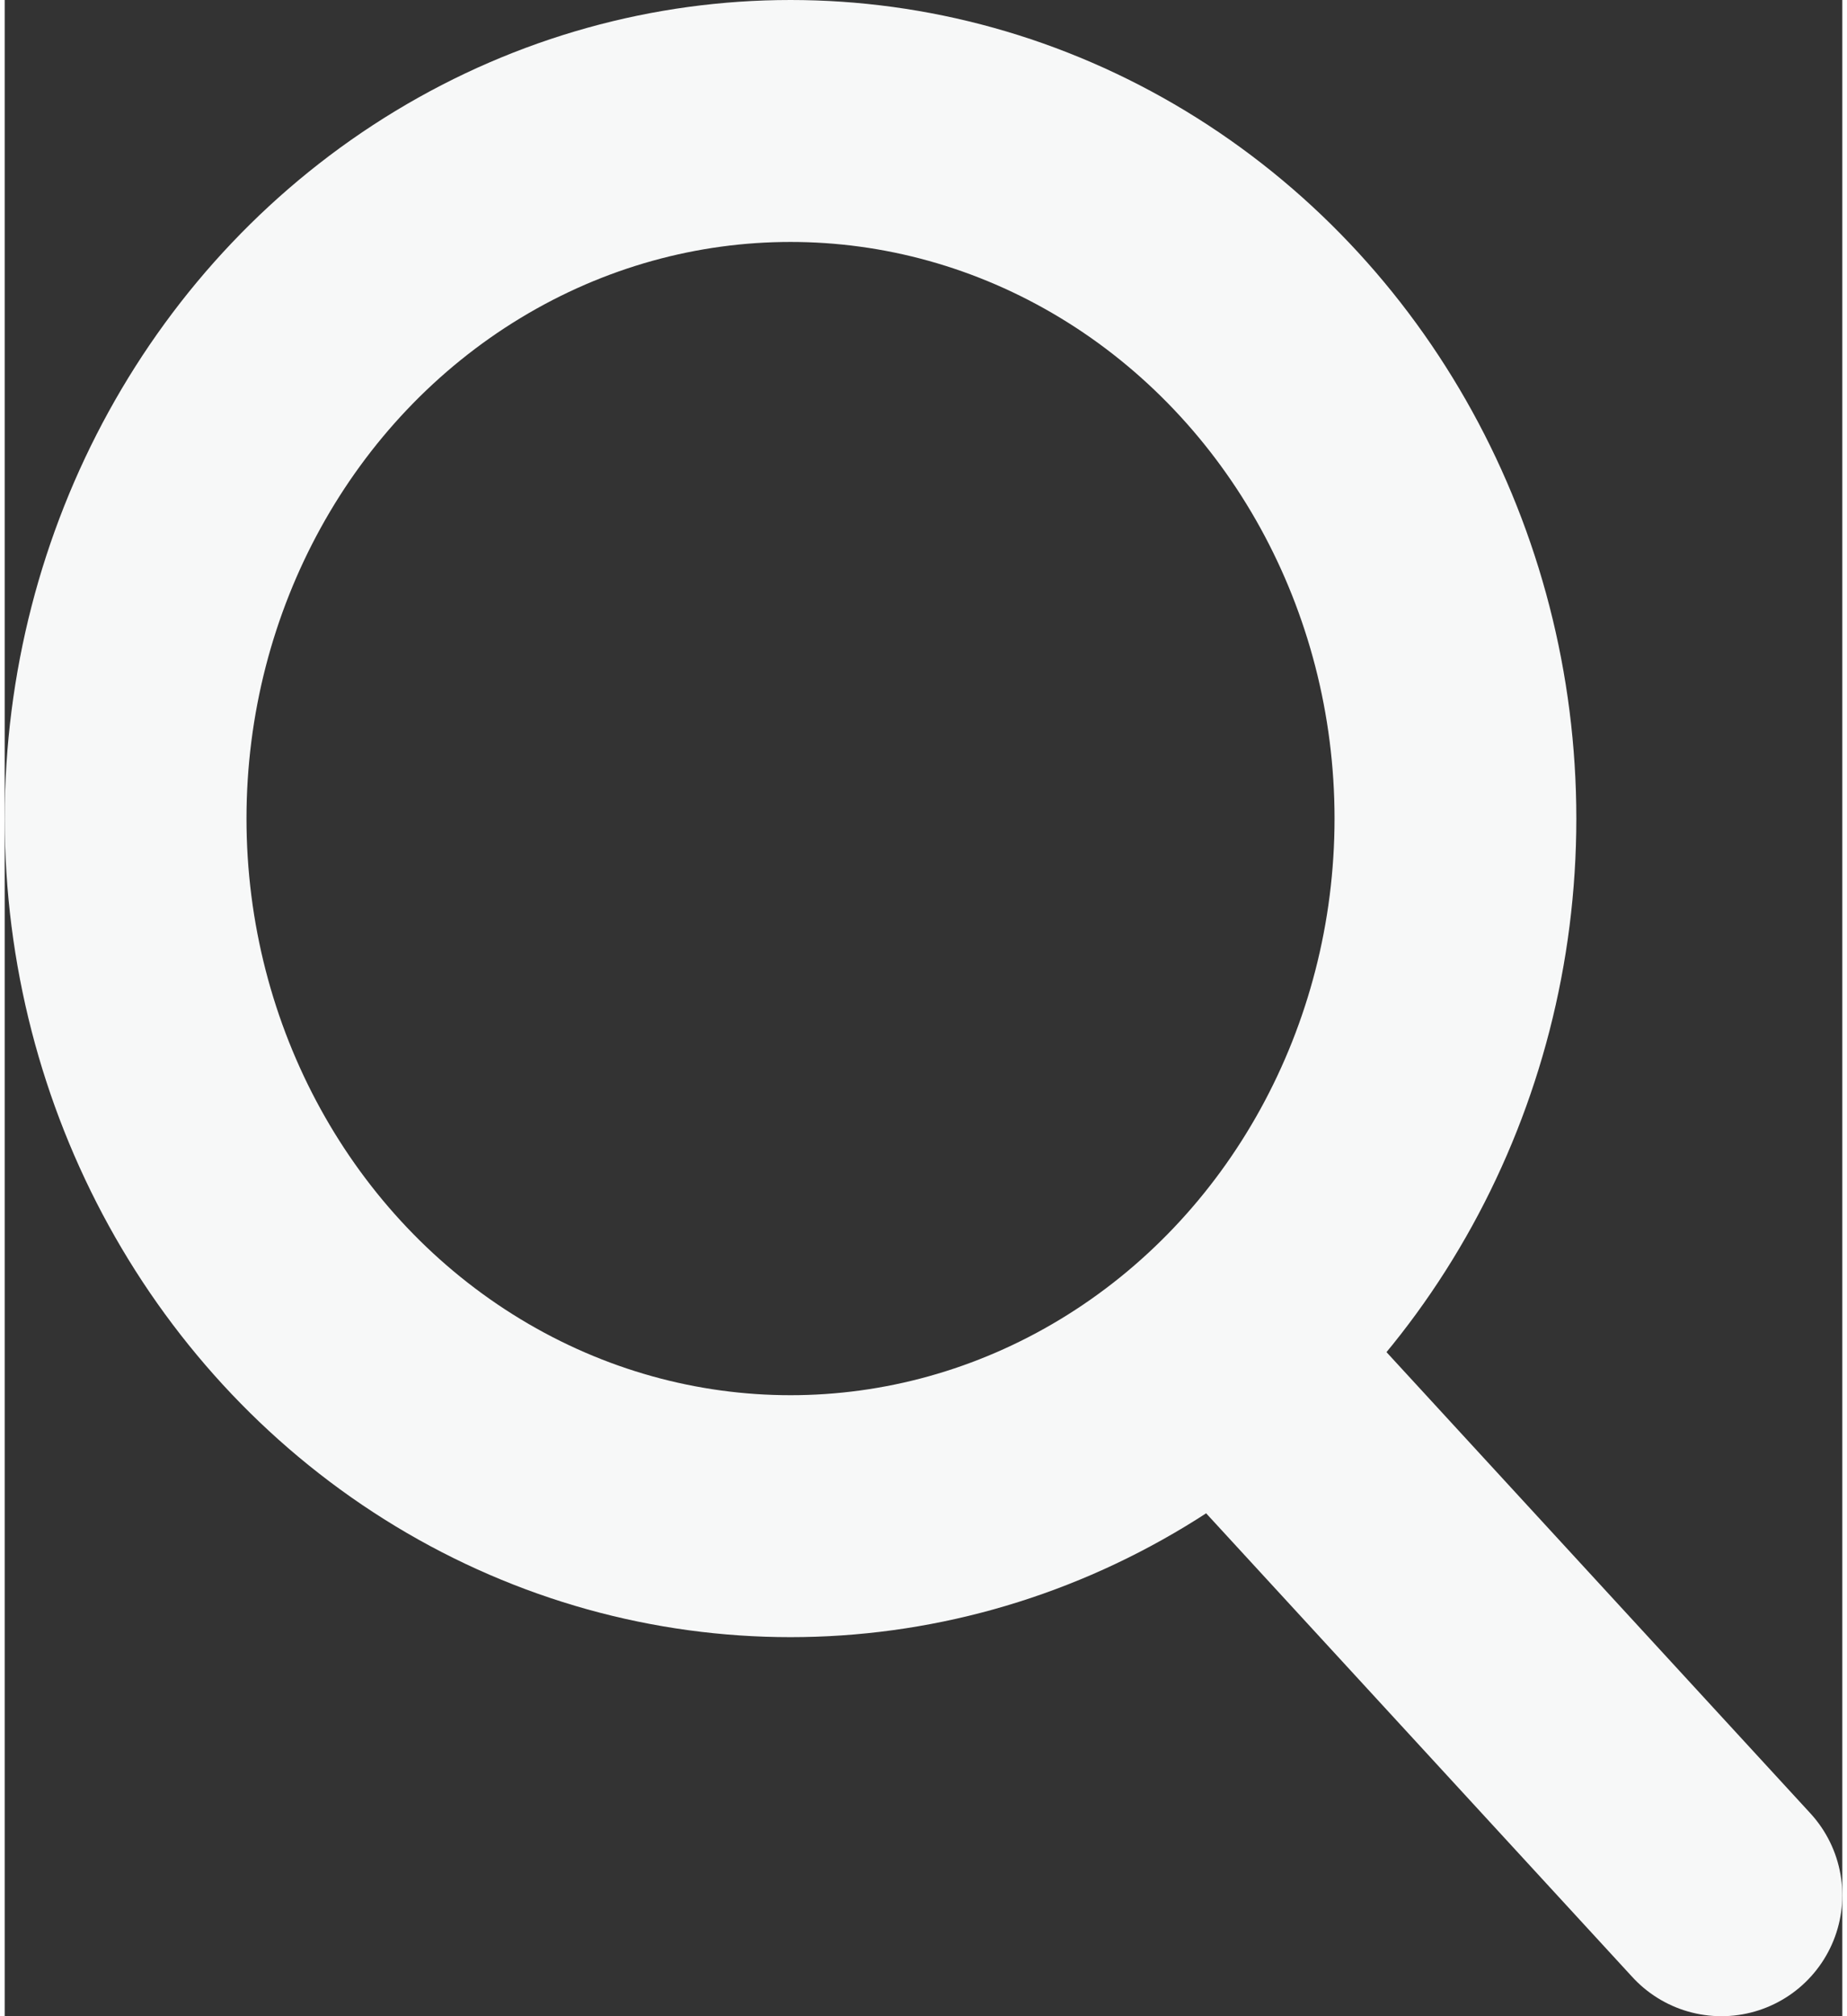
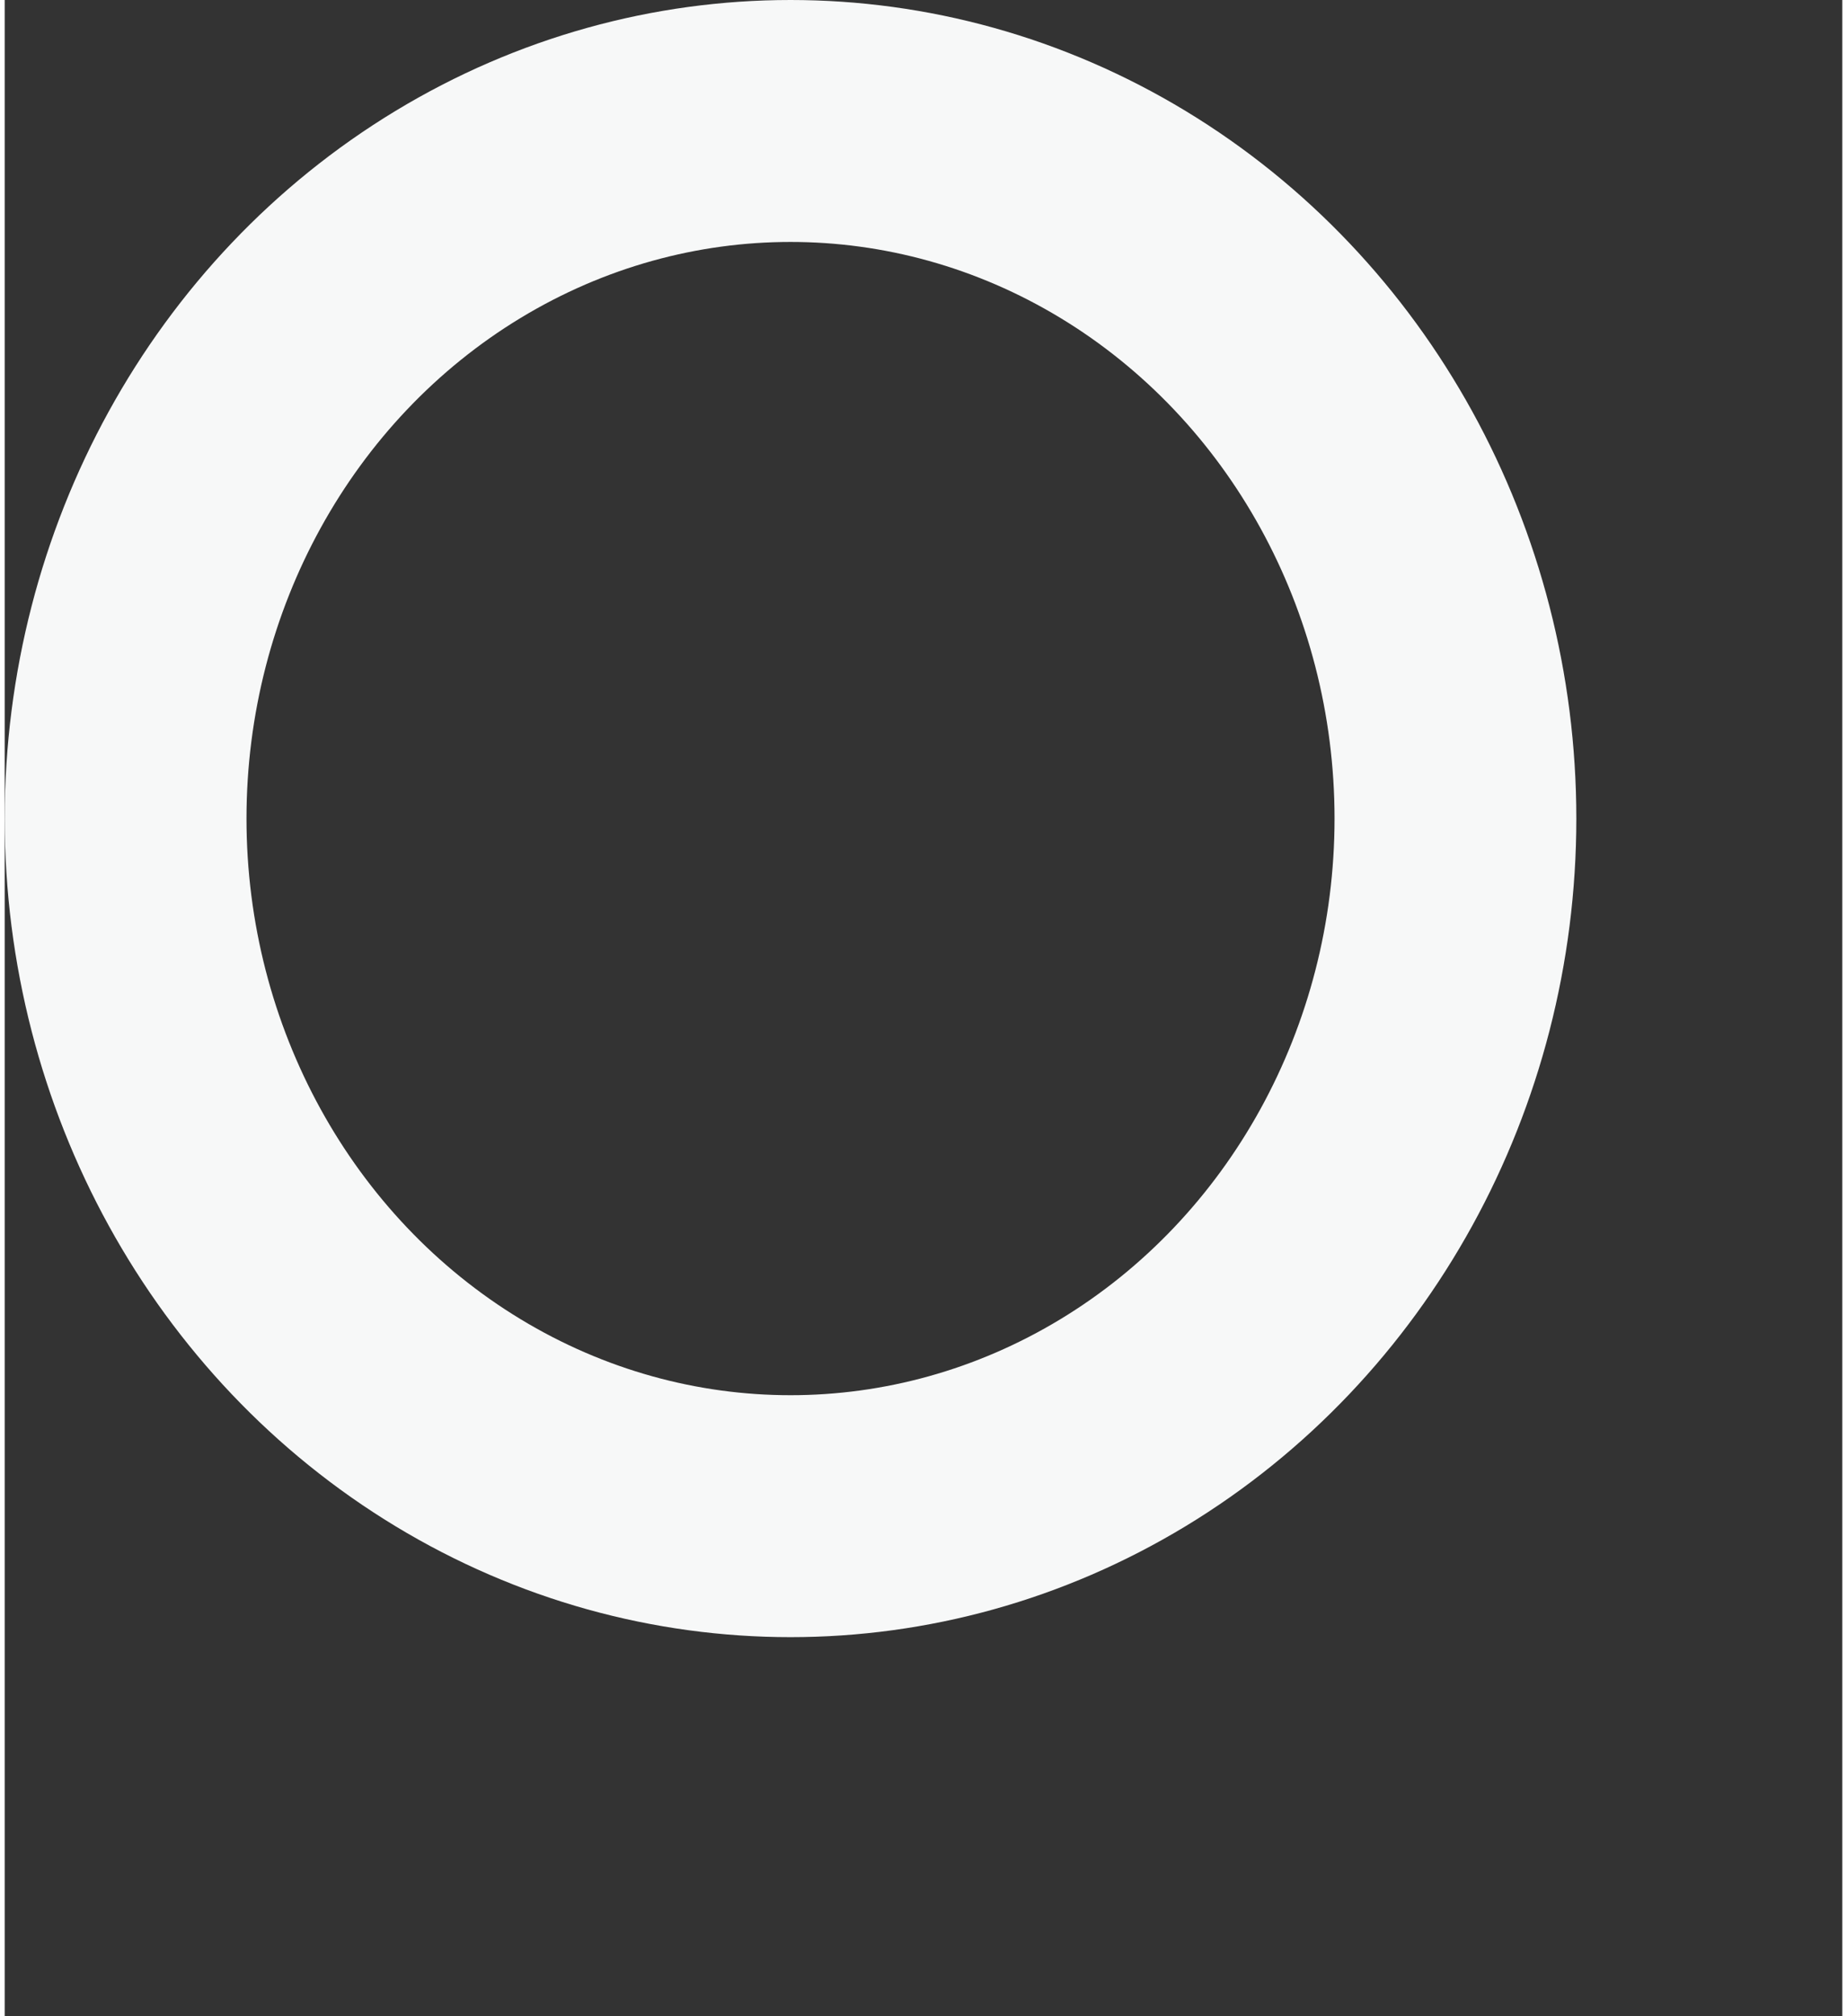
<svg xmlns="http://www.w3.org/2000/svg" version="1.1" id="Ebene_1" x="0px" y="0px" viewBox="0 0 22.8 25" style="enable-background:new 0 0 22.8 25;" xml:space="preserve" width="22" height="24">
  <rect x="0" y="0" width="22.8" height="25" fill="#333333" stroke="none" />
  <style type="text/css">
	.st0{fill:none;stroke:#F7F8F8;stroke-width:3;stroke-linecap:round;stroke-miterlimit:10;}
</style>
  <g>
    <ellipse class="st0" cx="9.75" cy="10.15" rx="8.25" ry="8.65" />
-     <line class="st0" x1="15.46" y1="17.15" x2="21.3" y2="23.5" />
  </g>
</svg>